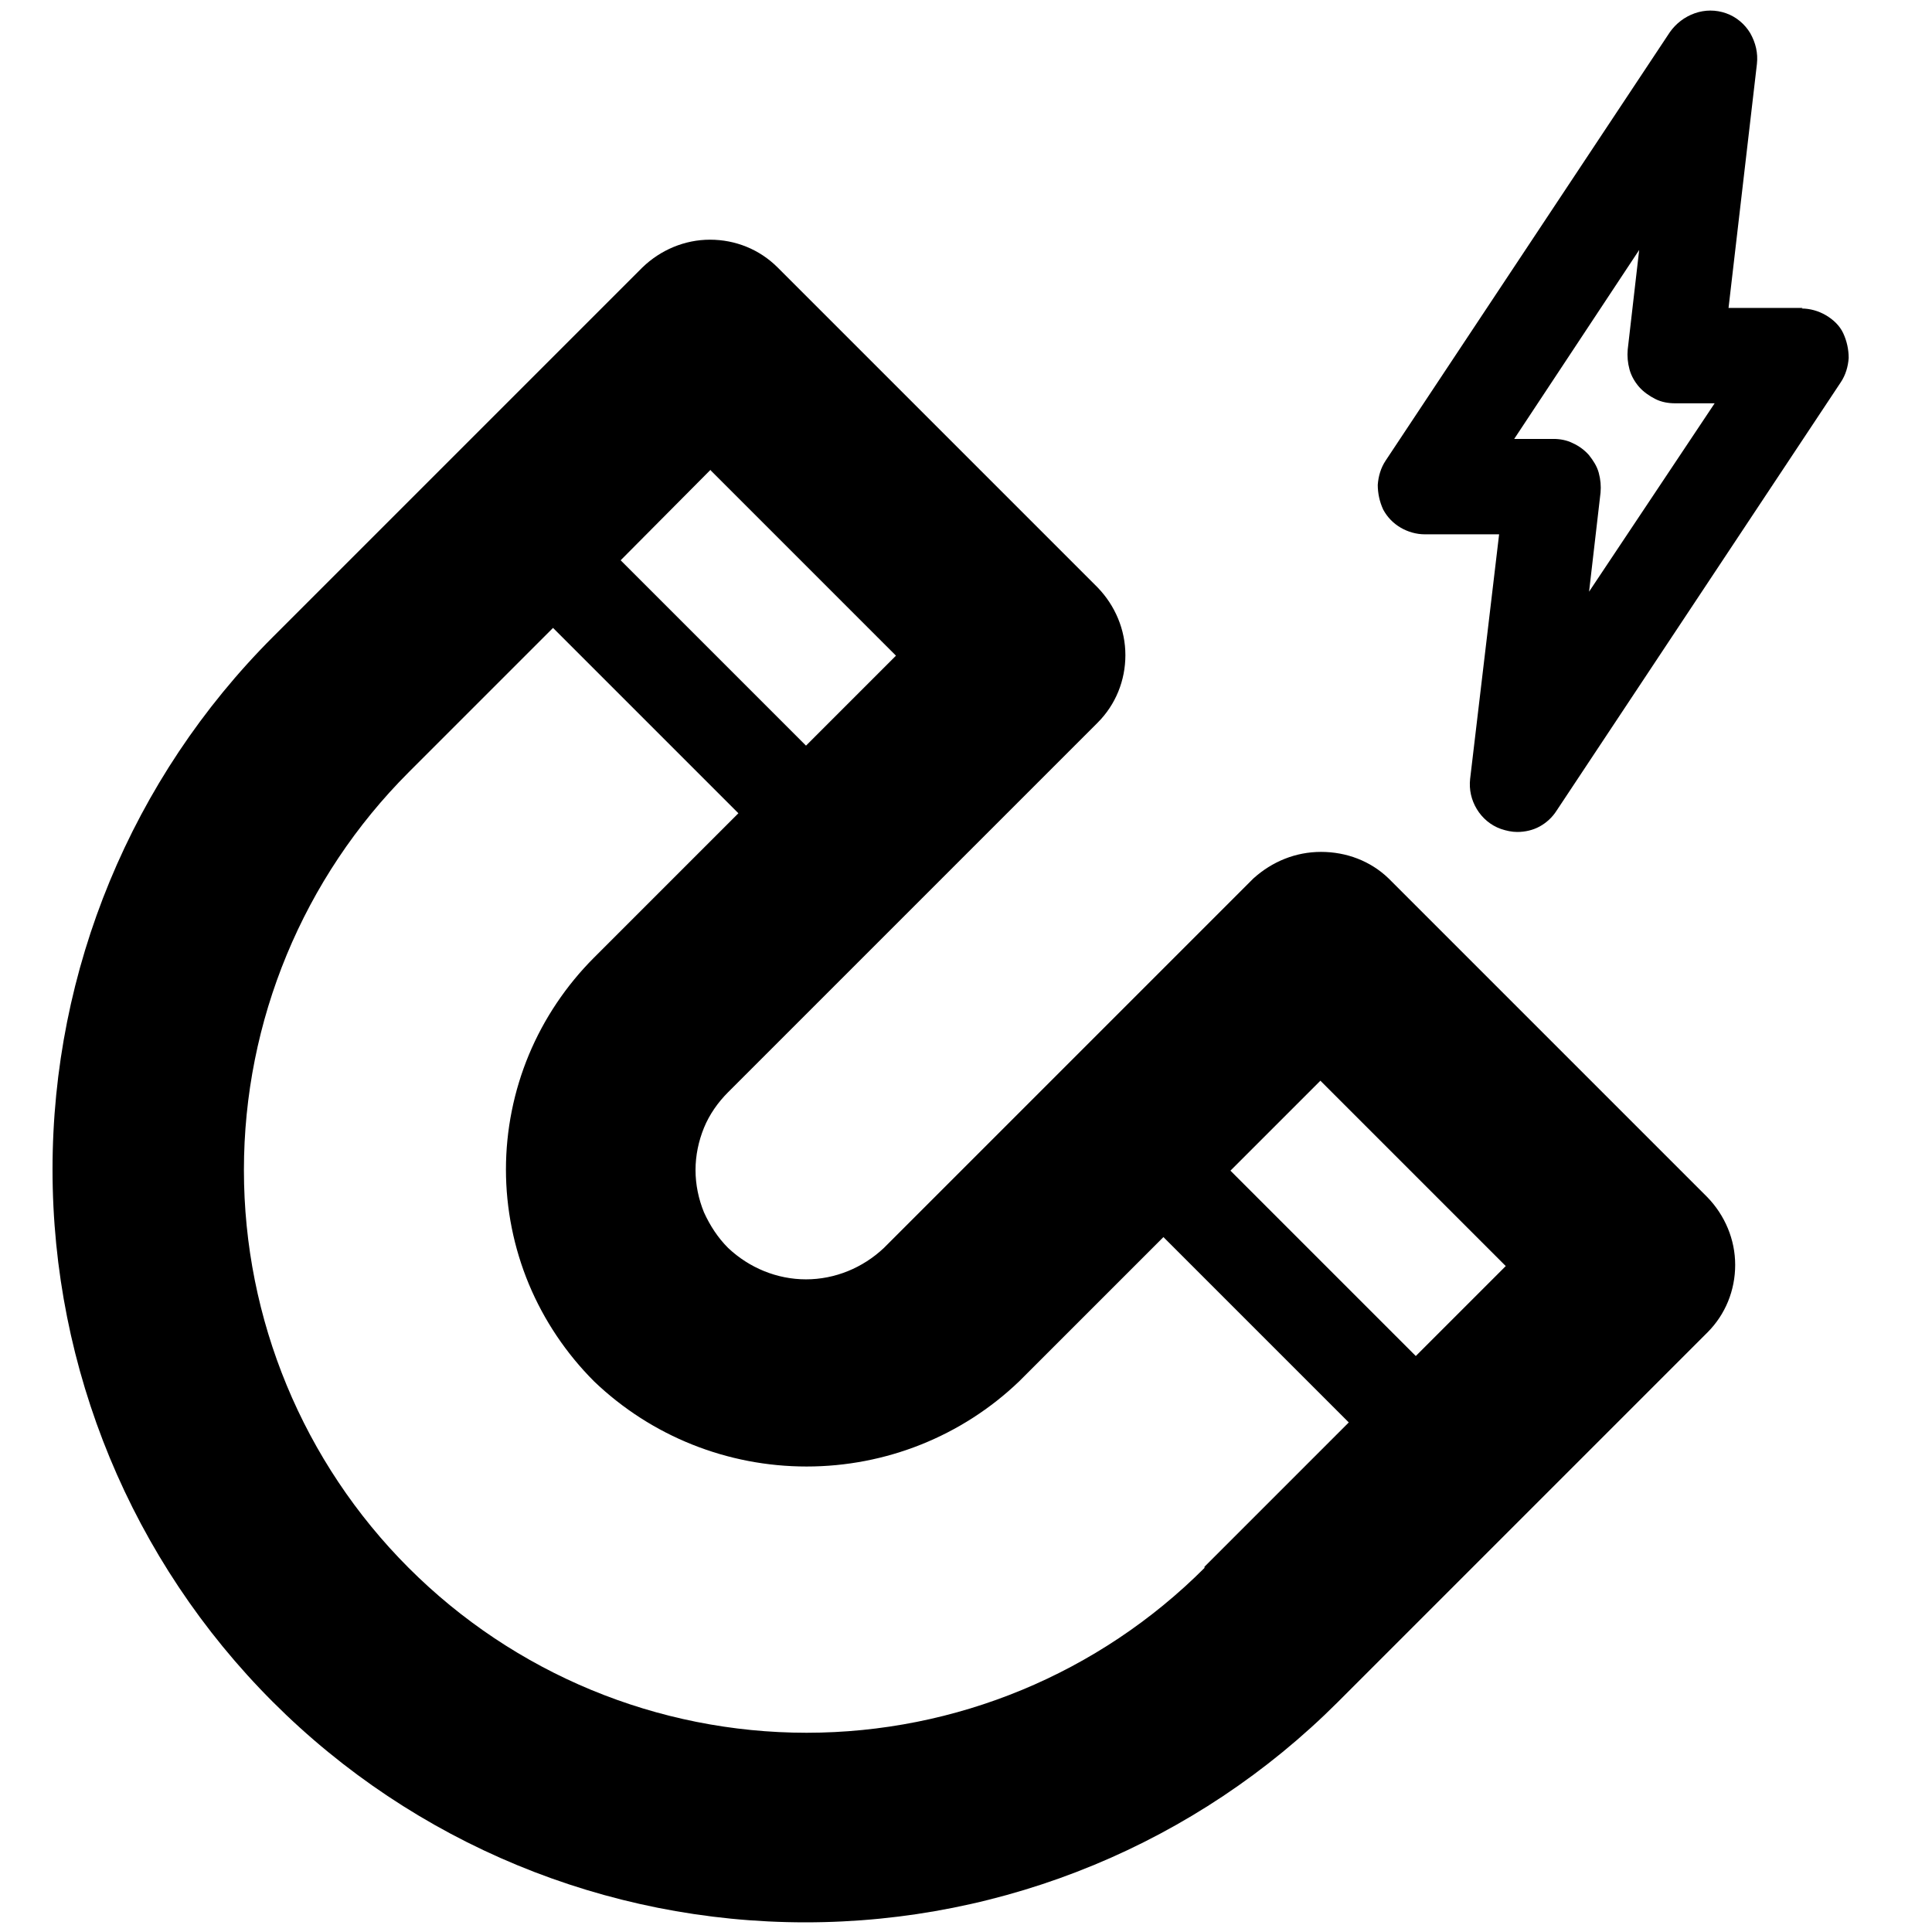
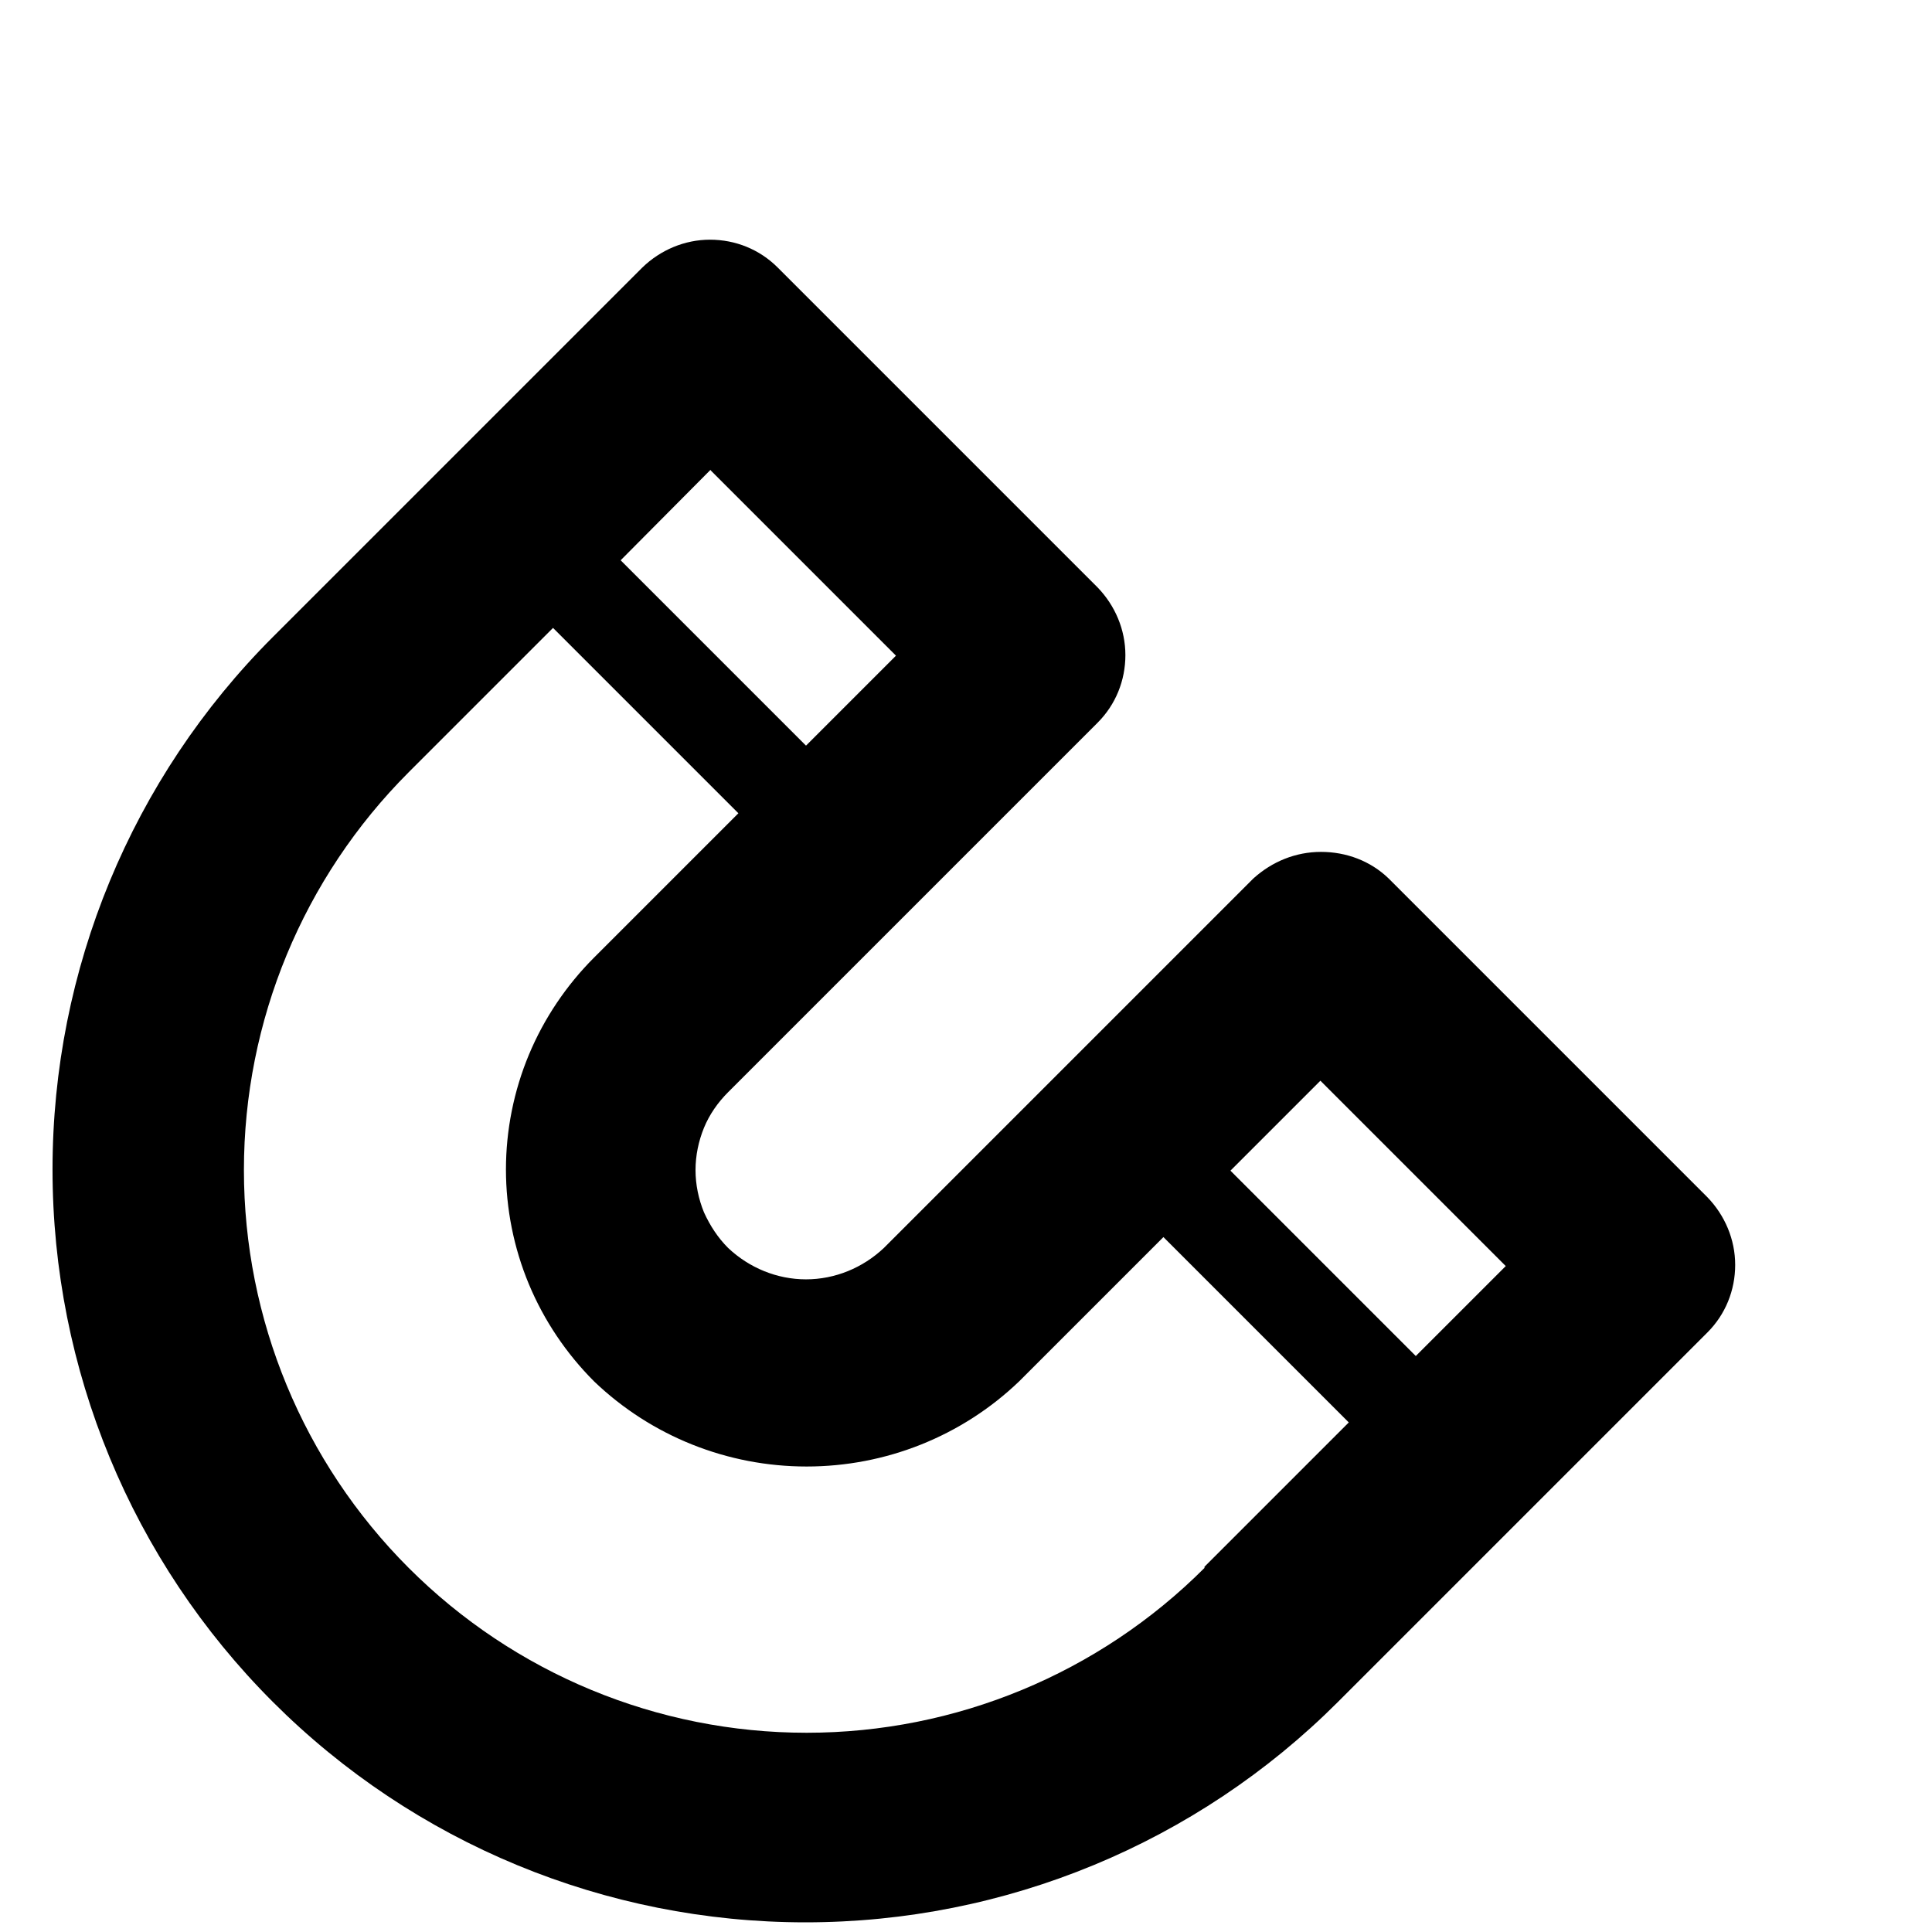
<svg xmlns="http://www.w3.org/2000/svg" id="Ebene_1" data-name="Ebene 1" width="32" height="32" viewBox="0 0 32 32">
-   <path d="M29.86,5.1h-1.23l.47-4.04c.02-.18-.02-.35-.11-.51-.09-.15-.23-.27-.4-.33-.17-.06-.35-.06-.52,0-.17.06-.31.17-.41.31l-4.71,7.1c-.08.12-.12.26-.13.4,0,.14.03.28.09.41.07.13.17.23.29.3s.26.11.4.11h1.23l-.48,4.05c-.02.18.02.35.11.5.09.15.23.27.4.33.09.03.18.05.27.05.13,0,.26-.03.37-.09.11-.06.21-.15.28-.26l4.71-7.1c.08-.12.12-.26.13-.4,0-.14-.03-.28-.09-.41s-.17-.23-.29-.3c-.12-.07-.26-.11-.4-.11h0ZM26.32,9.8l.19-1.64c.01-.11,0-.22-.03-.33s-.09-.2-.16-.29c-.07-.08-.16-.15-.27-.2-.1-.05-.21-.07-.32-.07h-.65l2.07-3.13-.19,1.65c-.01.11,0,.22.03.33.03.11.09.21.16.29.07.08.17.15.27.2.1.05.21.07.33.07h.65l-2.08,3.12Z" />
  <path d="M23,14.55c-.3-.29-.7-.44-1.12-.44s-.81.16-1.12.44l-6.12,6.12c-.35.33-.81.52-1.29.52s-.94-.19-1.29-.52c-.17-.17-.3-.37-.4-.59-.09-.22-.14-.46-.14-.7s.05-.48.14-.7c.09-.22.23-.42.4-.59l6.12-6.12c.3-.3.46-.7.46-1.12s-.17-.82-.46-1.12l-5.3-5.3c-.3-.3-.7-.46-1.12-.46s-.82.17-1.12.46l-6.12,6.12c-2.34,2.34-3.65,5.51-3.65,8.82s1.31,6.48,3.65,8.82c2.34,2.34,5.51,3.65,8.82,3.65s6.48-1.31,8.82-3.65l6.12-6.12c.3-.3.46-.7.46-1.12s-.17-.82-.46-1.12l-5.3-5.3h0ZM11.77,7.79l3.07,3.07-1.49,1.49-3.07-3.07,1.49-1.5ZM19.95,25.97c-1.75,1.75-4.12,2.73-6.59,2.73s-4.84-.98-6.59-2.73c-1.75-1.75-2.73-4.12-2.73-6.59s.98-4.84,2.73-6.59l2.39-2.39,3.07,3.07-2.39,2.39c-.46.46-.83,1.01-1.08,1.61-.25.6-.38,1.25-.38,1.9s.13,1.3.38,1.9c.25.6.62,1.15,1.08,1.61.95.91,2.21,1.41,3.52,1.41s2.57-.5,3.52-1.41l2.39-2.39,3.07,3.07-2.39,2.39ZM23.45,22.46l-3.07-3.07,1.49-1.49,3.07,3.07-1.49,1.49Z" />
</svg>